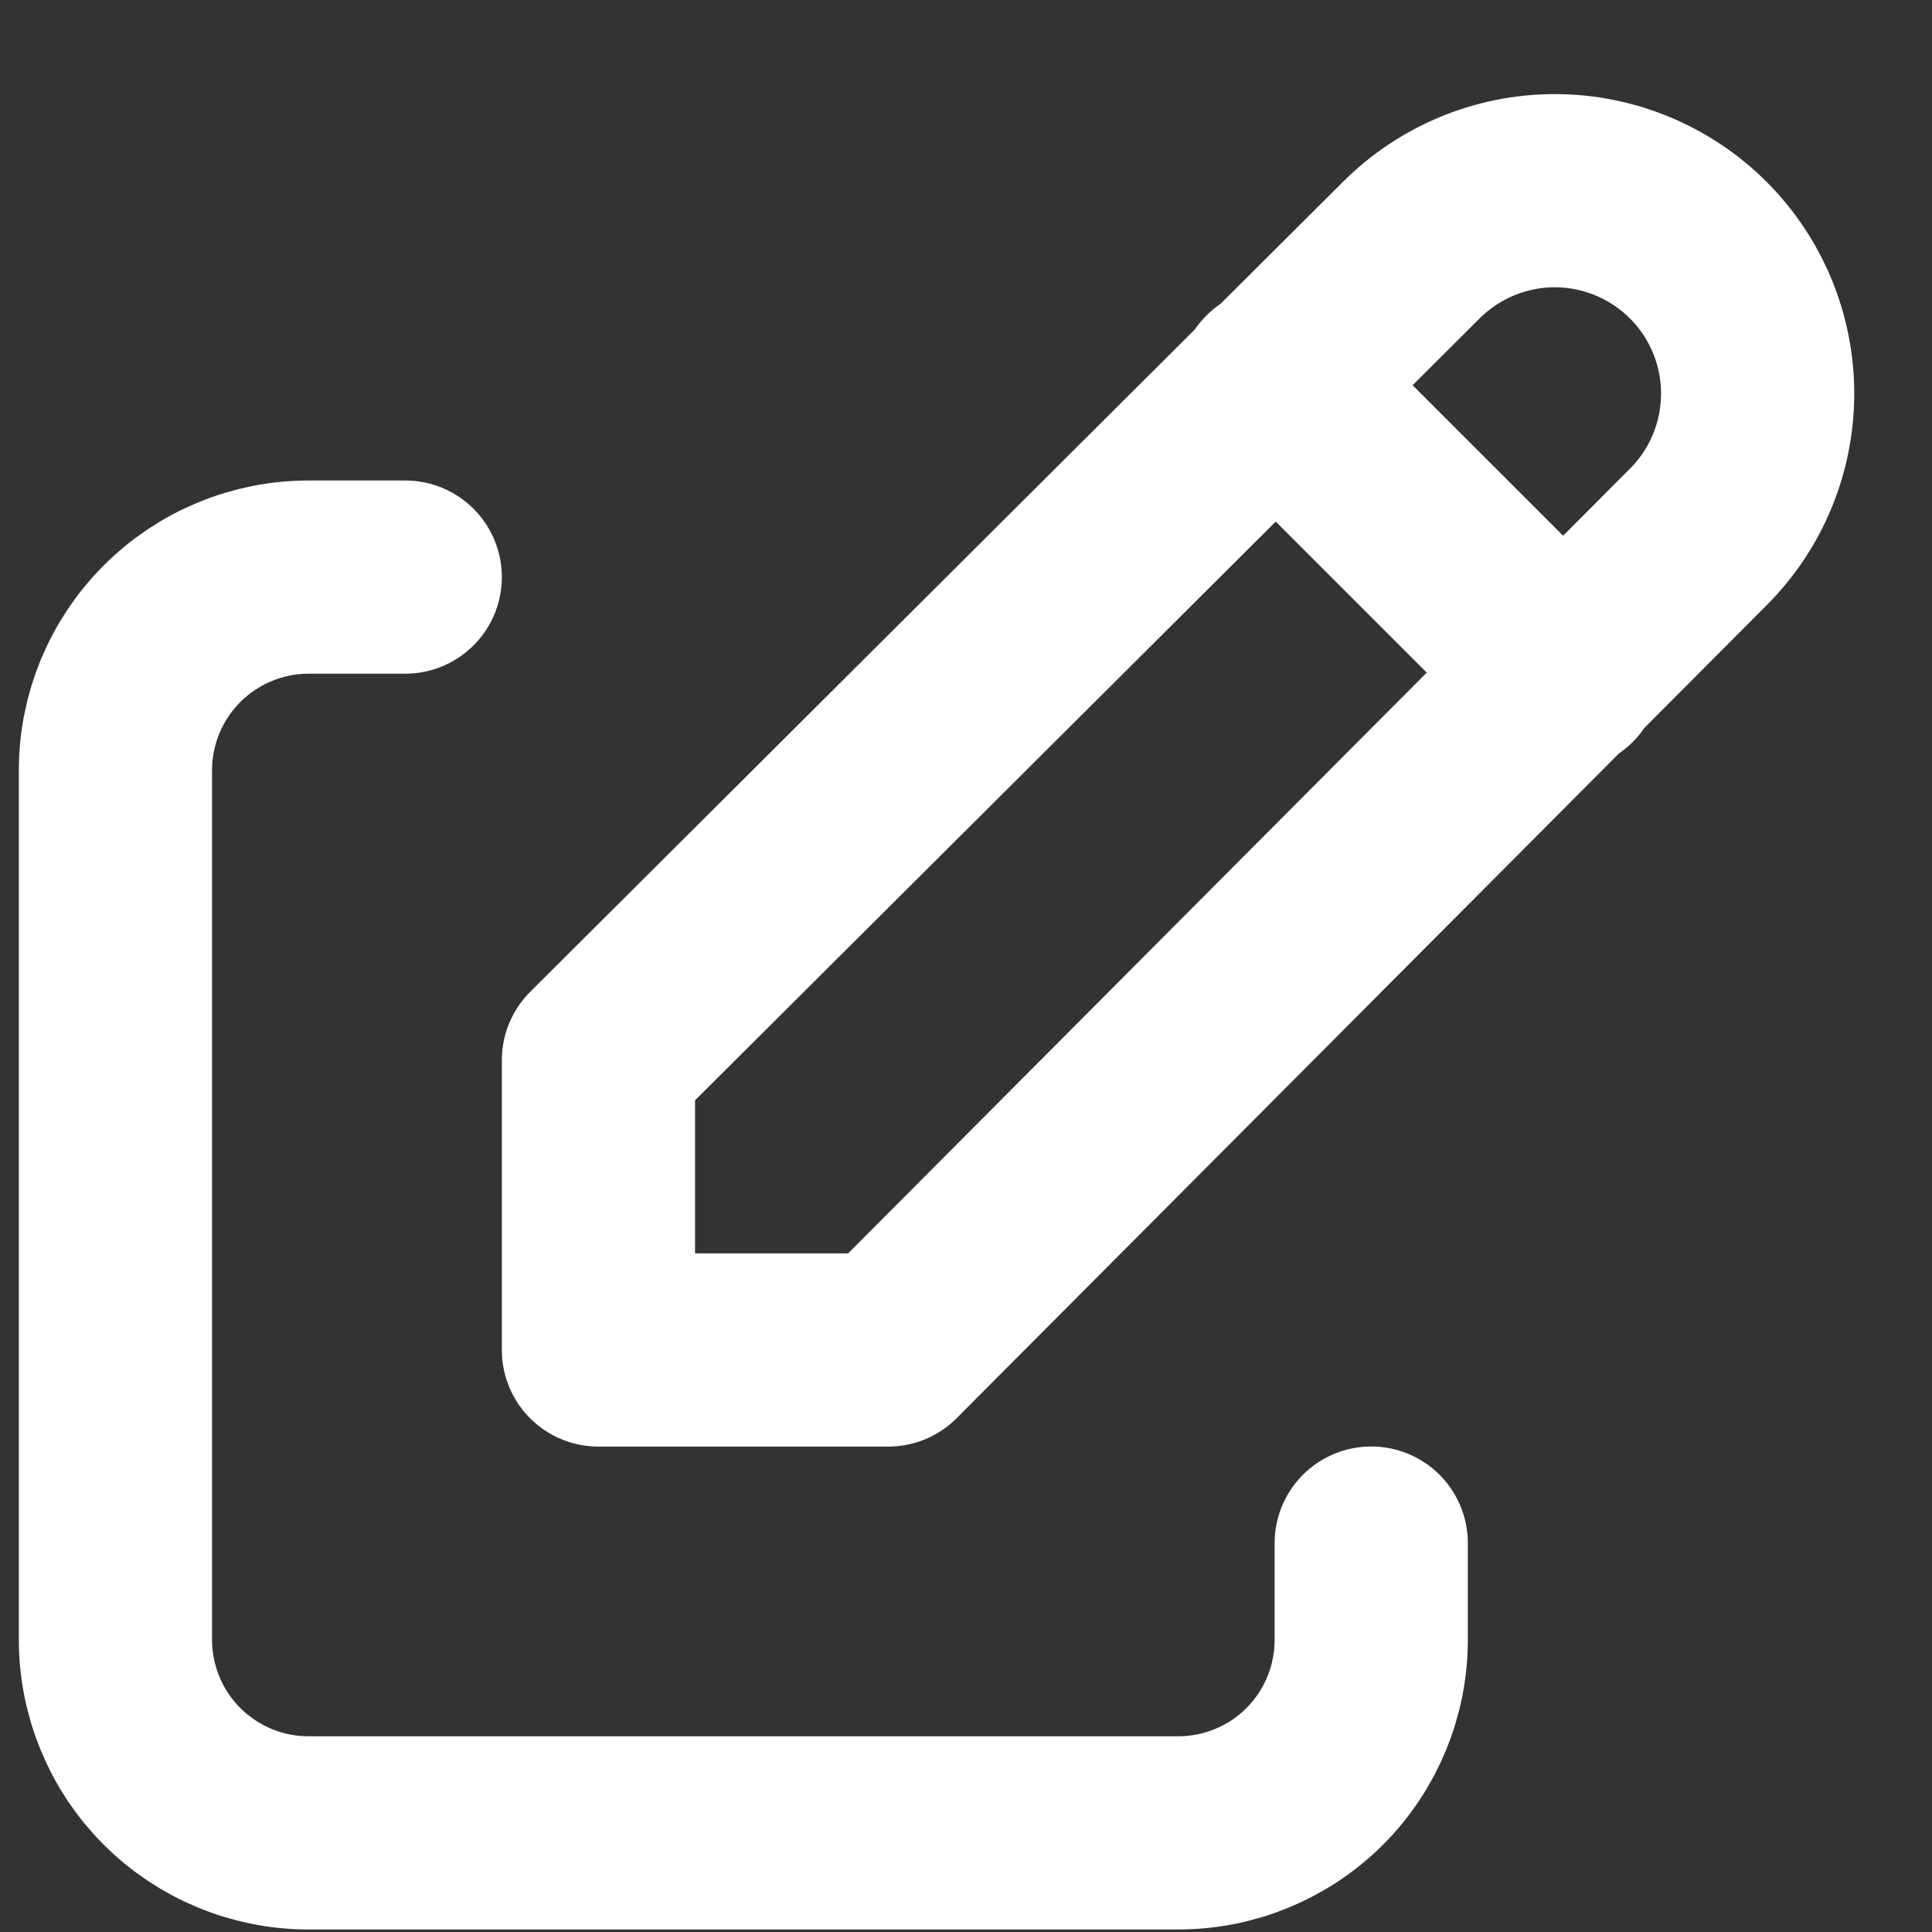
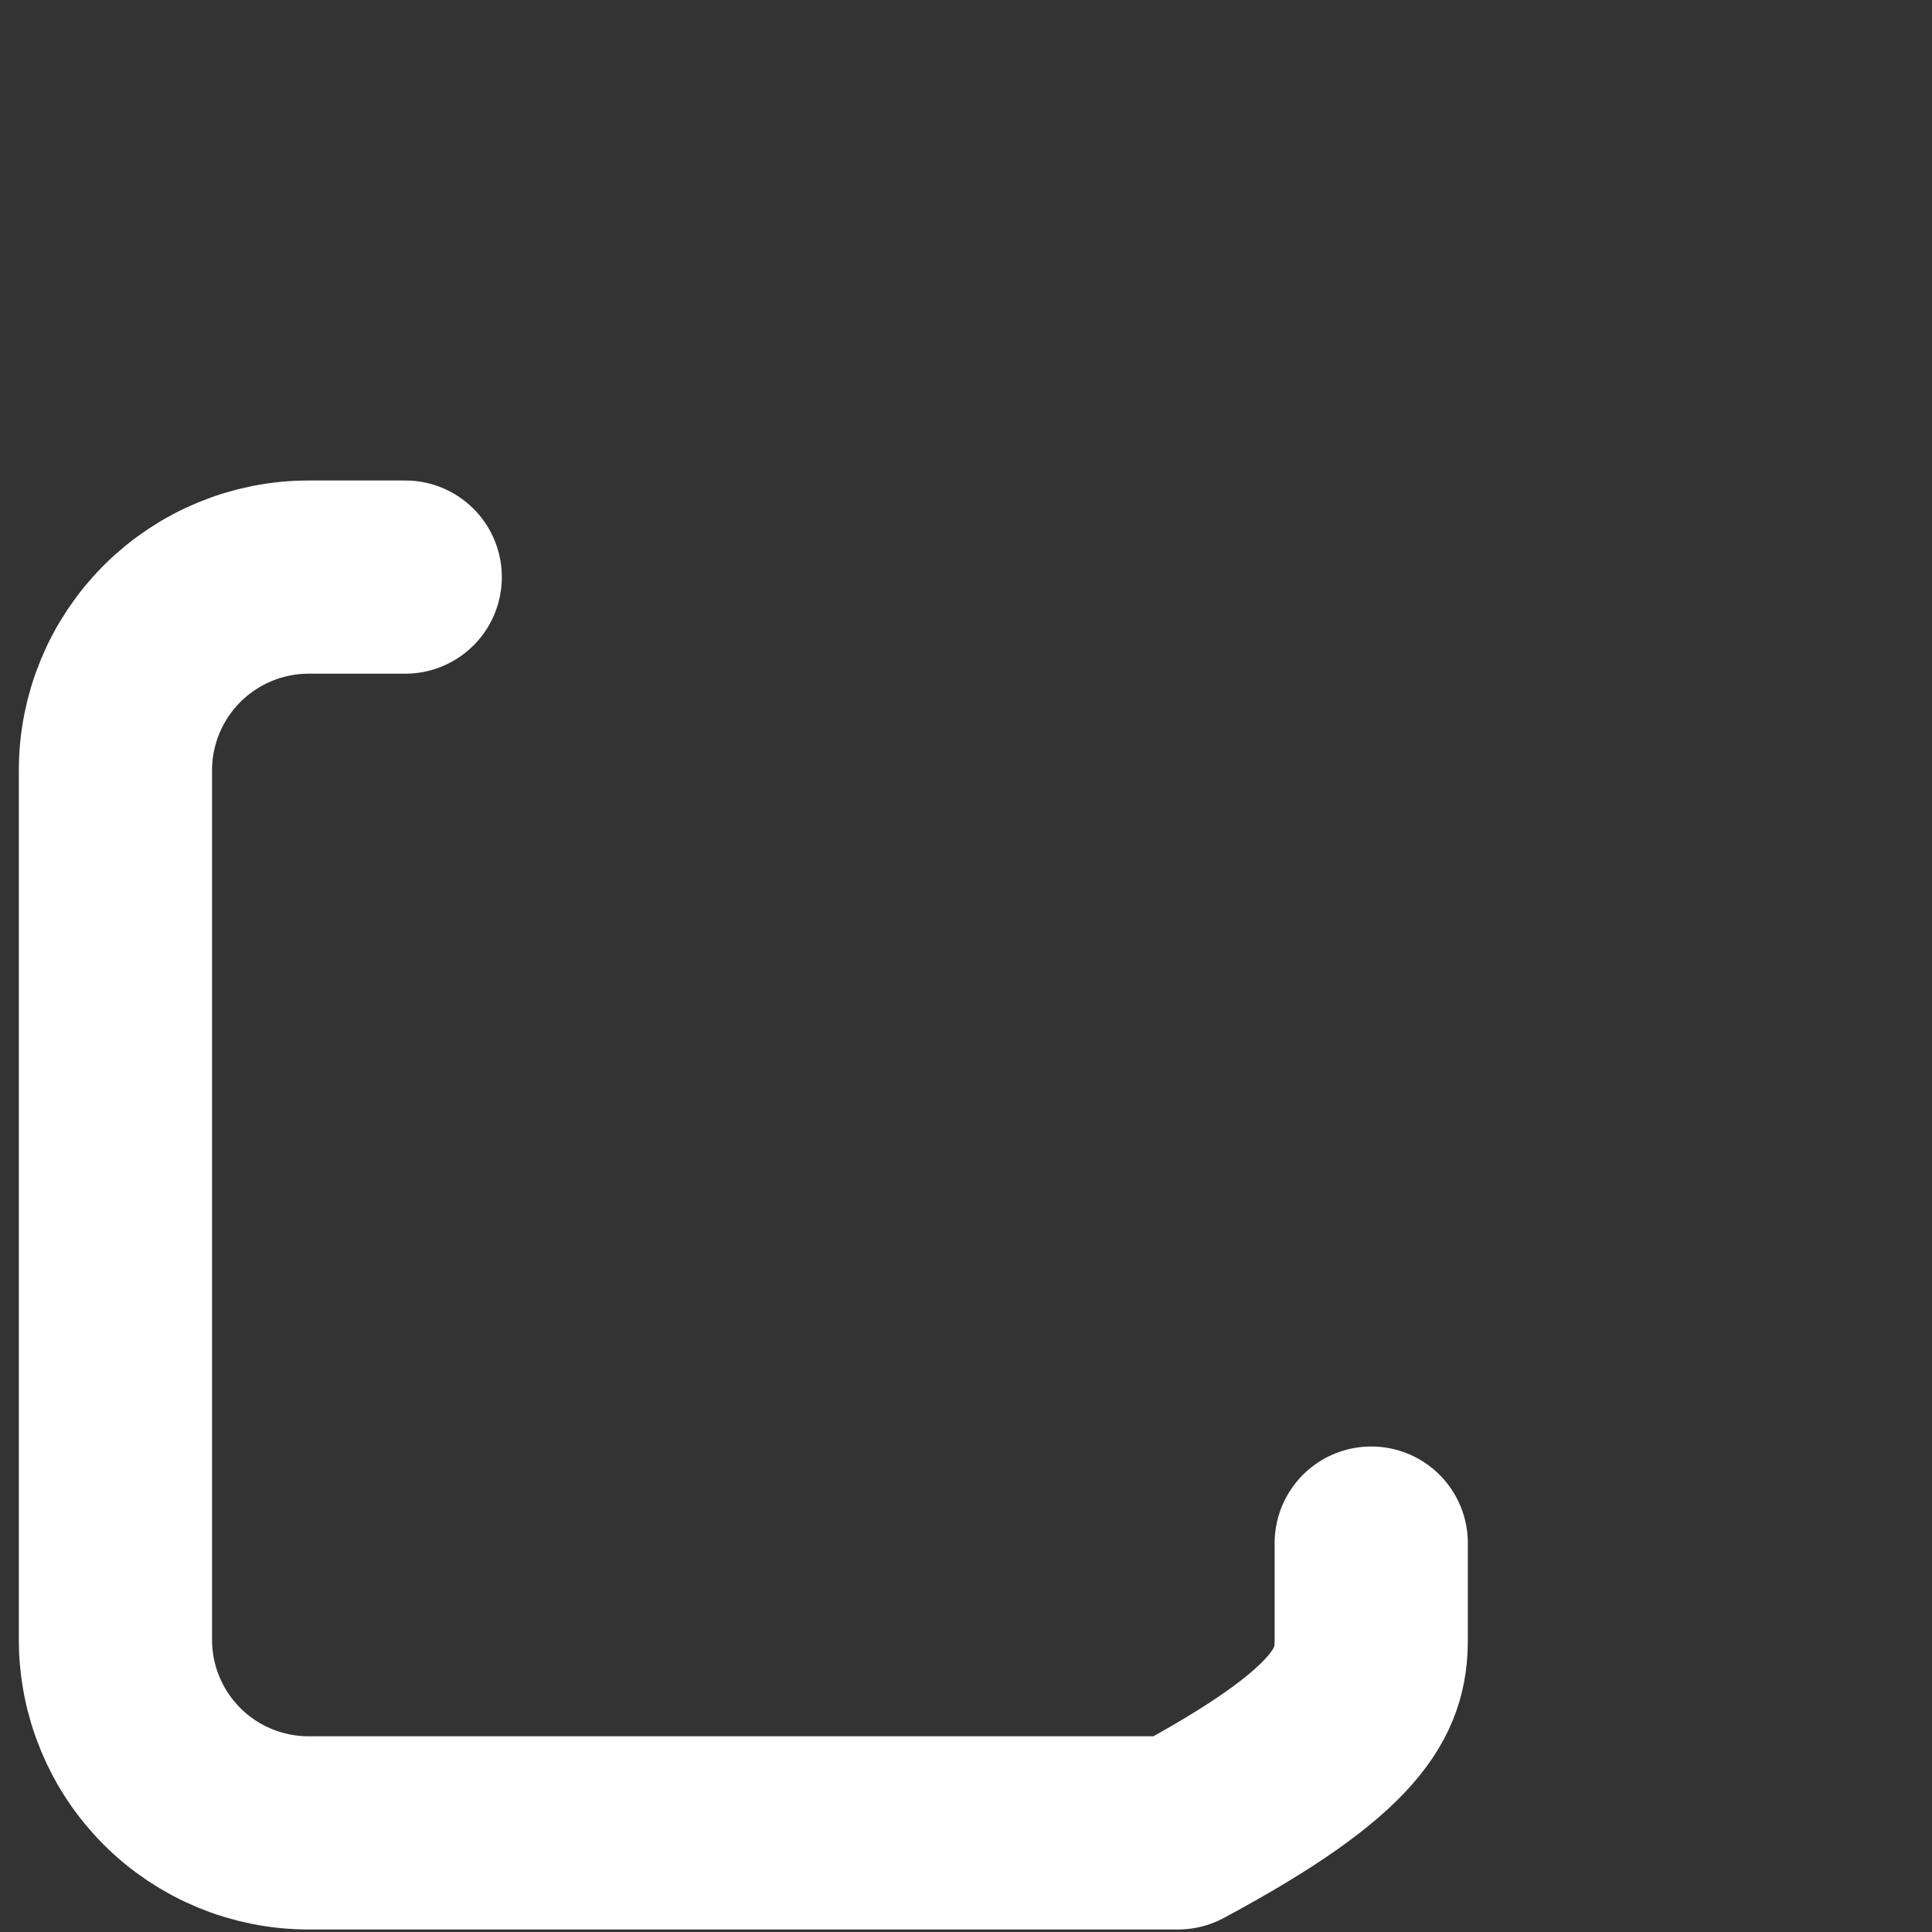
<svg xmlns="http://www.w3.org/2000/svg" width="20" height="20" viewBox="0 0 20 20" fill="none">
  <rect x="0" y="0" width="20" height="20" fill="#333333" stroke="none" />
-   <path d="M4.195 5.974H3.195C2.665 5.974 2.156 6.185 1.781 6.56C1.406 6.935 1.195 7.444 1.195 7.974V16.974C1.195 17.505 1.406 18.014 1.781 18.389C2.156 18.764 2.665 18.974 3.195 18.974H12.195C12.726 18.974 13.235 18.764 13.61 18.389C13.985 18.014 14.195 17.505 14.195 16.974V15.974" stroke="white" stroke-width="2" stroke-linecap="round" stroke-linejoin="round" />
-   <path d="M13.195 3.974L16.195 6.974M17.58 5.559C17.974 5.166 18.195 4.631 18.195 4.074C18.195 3.517 17.974 2.983 17.58 2.589C17.186 2.196 16.652 1.974 16.095 1.974C15.538 1.974 15.004 2.196 14.61 2.589L6.195 10.975V13.975H9.195L17.58 5.559Z" stroke="white" stroke-width="2" stroke-linecap="round" stroke-linejoin="round" />
+   <path d="M4.195 5.974H3.195C2.665 5.974 2.156 6.185 1.781 6.56C1.406 6.935 1.195 7.444 1.195 7.974V16.974C1.195 17.505 1.406 18.014 1.781 18.389C2.156 18.764 2.665 18.974 3.195 18.974H12.195C13.985 18.014 14.195 17.505 14.195 16.974V15.974" stroke="white" stroke-width="2" stroke-linecap="round" stroke-linejoin="round" />
</svg>